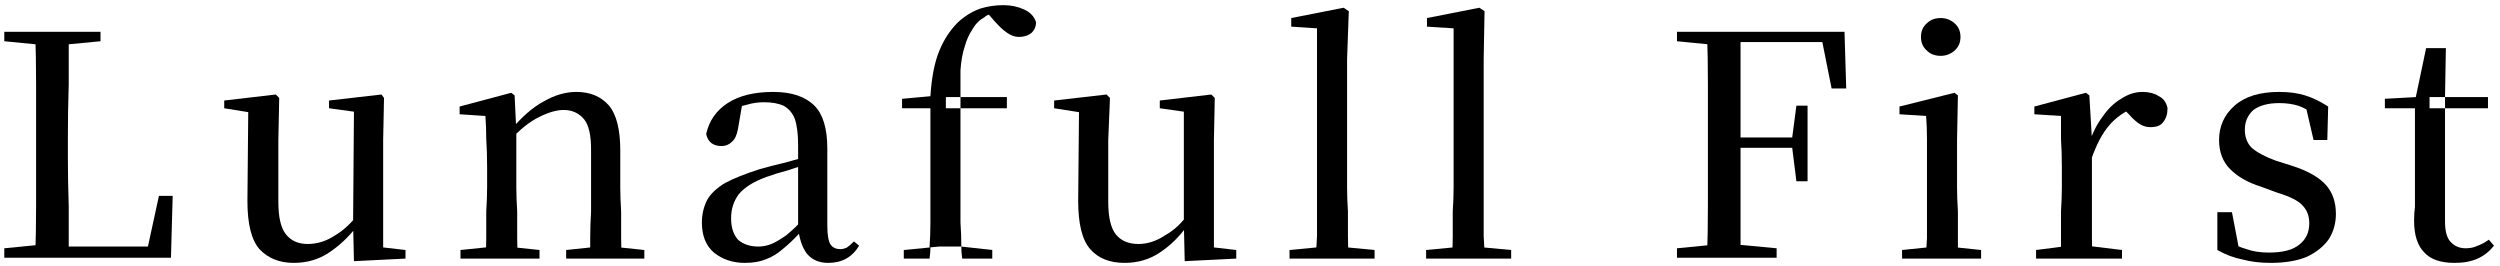
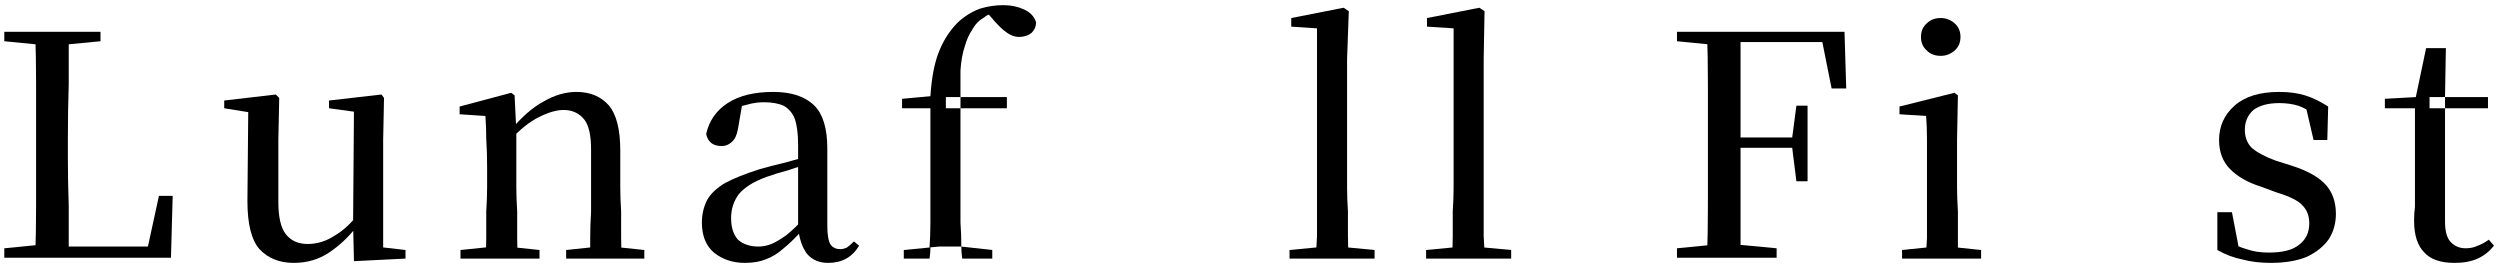
<svg xmlns="http://www.w3.org/2000/svg" version="1.2" viewBox="0 0 291 31" width="291" height="31">
  <style />
  <path d="m0.5 4.8v-1.1h11.2v1.1l-5.2 0.5h-0.9zm0 25.2v-1.1l5.1-0.5h0.5l-0.1 1.6zm3.6 0q0.1-3 0.1-6 0-3 0-5.8v-2.3q0-3.1 0-6.2 0-3-0.1-6h3.9q0 3 0 6.1-0.1 3.1-0.1 6.4v2.1q0 2.7 0.1 5.7 0 2.9 0 6zm2 0v-1.3h12.7l-1.8 1 1.5-6.9h1.6l-0.2 7.2z" />
  <path d="m34.2 30.6q-2.5 0-4-1.6-1.4-1.6-1.4-5.6l0.1-10.9 0.9 0.7-3.7-0.6v-0.9l6-0.7 0.4 0.4-0.1 4.9v7.2q0 2.7 0.9 3.8 0.9 1.1 2.5 1.1 1.7 0 3.2-1 1.5-0.9 2.7-2.5l0.9 1.5h-1.1q-1.4 1.8-3.2 3-1.8 1.2-4.1 1.2zm7-0.2l-0.1-4.4 0.1-13-2.9-0.4v-0.9l6.1-0.7 0.3 0.4-0.1 4.9v12.5l2.6 0.3v1z" />
  <path d="m56.5 30.1q0.1-0.9 0.1-2.4 0-1.5 0-3.1 0.1-1.6 0.1-2.8v-2.3q0-1.9-0.1-3.3 0-1.4-0.1-2.7l-3-0.2v-0.9l6-1.6 0.4 0.3 0.2 4.2v6.5q0 1.2 0.1 2.8 0 1.6 0 3.1 0 1.5 0.1 2.4zm-2.9 0v-1l3.9-0.4h1.5l3.8 0.4v1zm15.1 0q0-0.9 0-2.4 0-1.4 0.1-3.1 0-1.6 0-2.8v-4.4q0-2.5-0.8-3.5-0.9-1.1-2.4-1.1-1.2 0-2.8 0.8-1.7 0.8-3.6 2.9l-0.2-1.3h0.4q2-2.4 3.9-3.4 1.9-1.1 3.8-1.1 2.4 0 3.8 1.6 1.3 1.6 1.3 5.2v4.3q0 1.2 0.1 2.8 0 1.7 0 3.1 0 1.5 0.1 2.4zm-2.8 0v-1l3.8-0.4h1.5l3.8 0.4v1z" />
  <path d="m86.7 30.6q-2.1 0-3.6-1.2-1.4-1.2-1.4-3.5 0-1.4 0.6-2.6 0.6-1.1 2.1-2 1.5-0.8 4-1.6 1.4-0.4 3.1-0.8 1.7-0.5 3.2-0.8v0.9q-1.5 0.3-2.9 0.8-1.5 0.4-2.6 0.8-2.2 0.8-3.2 2-0.9 1.2-0.9 2.8 0 1.6 0.8 2.5 0.9 0.8 2.4 0.8 0.7 0 1.5-0.3 0.7-0.3 1.7-1 1-0.8 2.3-2.2l0.4 1.8h-1q-1.1 1.2-2.1 2-0.9 0.8-2 1.2-1 0.4-2.4 0.4zm9.7 0q-1.6 0-2.5-1.1-0.8-1.1-1-3v-0.1-9.5q0-2-0.4-3.1-0.4-1-1.3-1.5-0.9-0.4-2.3-0.4-1 0-2 0.3-1 0.2-2.3 0.9l1.8-1-0.5 2.9q-0.2 1.1-0.7 1.5-0.5 0.5-1.2 0.5-1.5 0-1.8-1.4 0.5-2.3 2.5-3.6 2-1.3 5.3-1.3 3.2 0 4.8 1.6 1.5 1.5 1.5 5v9q0 1.6 0.4 2.2 0.4 0.5 1.1 0.5 0.4 0 0.8-0.2 0.3-0.2 0.8-0.7l0.6 0.5q-0.6 1-1.5 1.5-0.9 0.5-2.1 0.5z" />
  <path fill-rule="evenodd" d="m108.3 25.9q0-2.1 0-4.1v-9.2h-3.3v-1.1l3.3-0.3q0.2-3.2 1-5.2 0.8-2 2.2-3.4 1.2-1.1 2.6-1.6 1.3-0.4 2.7-0.4 1.3 0 2.4 0.5 1.1 0.5 1.4 1.5 0 0.7-0.5 1.2-0.6 0.5-1.5 0.5-0.7 0-1.4-0.5-0.6-0.4-1.4-1.3l-0.7-0.8q-0.3 0.1-0.5 0.3-0.9 0.5-1.4 1.4-0.6 0.9-0.9 2-0.4 1.2-0.5 2.8 0 1.3 0 3.1h-1.7v1.3h1.7v9.2q0 2 0 4.1 0.1 1.4 0.1 2.8h-0.7-1.9l-1.1 0.1q0.1-1.4 0.1-2.9zm3.5-13.8v0.5h5.4v-1.3h-5.4q0 0.4 0 0.8zm0.2 18q-0.1-0.7-0.1-1.4l3.6 0.4v1zm-3.7-1.3q0 0.6-0.1 1.3h-3v-1z" />
-   <path d="m130.9 30.6q-2.6 0-4-1.6-1.4-1.6-1.4-5.6l0.1-10.9 0.9 0.7-3.8-0.6v-0.9l6.1-0.7 0.4 0.4-0.2 4.9v7.2q0 2.7 0.9 3.8 0.9 1.1 2.6 1.1 1.6 0 3.1-1 1.6-0.9 2.7-2.5l1 1.5h-1.2q-1.3 1.8-3.1 3-1.8 1.2-4.1 1.2zm7-0.2l-0.1-4.4v-13l-2.8-0.4v-0.9l6-0.7 0.4 0.4-0.1 4.9v12.5l2.6 0.3v1z" />
  <path d="m150.1 30.1v-1l4.2-0.4h1.5l4.2 0.4v1zm3.1 0q0-1.2 0.1-2.6 0-1.5 0-2.9 0-1.5 0-2.8v-18.5l-3-0.2v-1l6.1-1.2 0.6 0.4-0.2 5.6v14.9q0 1.3 0.1 2.8 0 1.4 0 2.9 0 1.4 0.1 2.6z" />
  <path d="m166 30.1v-1l4.2-0.4h1.4l4.3 0.4v1zm3 0q0.1-1.2 0.1-2.6 0-1.5 0-2.9 0.1-1.5 0.1-2.8v-18.5l-3.1-0.2v-1l6.1-1.2 0.6 0.4-0.1 5.6v14.9q0 1.3 0 2.8 0 1.4 0 2.9 0.1 1.4 0.1 2.6z" />
  <path d="m195.2 4.8v-1.1h5.6v1.6h-0.5zm0 25.2v-1.1l5.1-0.5h1.2l5.3 0.5v1.1zm3.5 0q0.1-3 0.1-6.1 0-3 0-6.1v-1.9q0-3.1 0-6.1 0-3.1-0.1-6.1h3.9q0 3 0 6.1 0 3.1 0 6.5v0.8q0 3.6 0 6.7 0 3.1 0 6.2zm14.5-19.7l-1.3-6.5 1.9 1.1h-13.1v-1.2h14l0.2 6.6zm-12.6 6.9v-1.2h8.9v1.2zm8.5 3.9l-0.5-4v-1l0.5-3.8h1.3v8.8z" />
  <path d="m224.2 30.1q0-0.9 0.1-2.4 0-1.5 0-3.1 0-1.6 0-2.8v-2.3q0-1.8 0-3.3 0-1.4-0.1-2.7l-3.1-0.2v-0.9l6.4-1.6 0.4 0.3-0.1 5.2v5.5q0 1.2 0.1 2.8 0 1.6 0 3.1 0 1.5 0 2.4zm-2.8 0v-1l3.9-0.4h1.5l3.8 0.4v1zm4.5-23.6q-1 0-1.6-0.6-0.7-0.6-0.7-1.6 0-1 0.7-1.6 0.6-0.6 1.6-0.6 0.9 0 1.6 0.6 0.7 0.6 0.7 1.6 0 1-0.7 1.6-0.7 0.6-1.6 0.6z" />
-   <path d="m239.9 30.1q0-0.9 0-2.4 0-1.5 0-3.1 0.1-1.6 0.1-2.8v-2.3q0-1.9-0.1-3.3 0-1.4 0-2.7l-3.1-0.2v-0.9l6-1.6 0.4 0.3 0.3 5.1v5.6q0 1.2 0 2.8 0 1.6 0 3.1 0 1.5 0.1 2.4zm-2.9 0v-1l3.9-0.5h2l4.1 0.5v1zm6.4-11.5l-0.9-2h0.7q0.6-1.8 1.6-3.1 0.9-1.3 2.1-2 1.2-0.8 2.5-0.8 1.1 0 1.9 0.5 0.8 0.4 1 1.4 0 1-0.5 1.6-0.4 0.6-1.5 0.6-0.7 0-1.3-0.4-0.6-0.4-1.2-1.1l-0.8-0.8h1.5q-1.8 0.7-3 2.1-1.2 1.4-2.1 4z" />
  <path d="m264.3 30.6q-1.8 0-3.3-0.4-1.5-0.3-2.9-1.1v-4.4h1.7l0.9 4.7-1.4-0.1v-1.3q1.1 0.7 2.2 1 1.1 0.4 2.6 0.4 2.4 0 3.5-0.9 1.2-0.9 1.2-2.5 0-1.3-0.8-2.1-0.7-0.8-3-1.5l-1.9-0.7q-2.2-0.7-3.5-2-1.3-1.3-1.3-3.4 0-2.4 1.8-4 1.8-1.6 5.2-1.6 1.7 0 3 0.4 1.3 0.4 2.7 1.3l-0.1 3.9h-1.6l-1-4.3 1.2 0.3v1.1q-1.1-0.8-2-1.1-1-0.3-2.2-0.3-1.9 0-3 0.8-1 0.9-1 2.3 0 1.3 0.8 2.1 0.9 0.8 2.8 1.5l1.9 0.6q2.8 0.9 4 2.3 1.1 1.3 1.1 3.3 0 1.6-0.8 2.9-0.9 1.3-2.6 2.1-1.7 0.7-4.2 0.7z" />
  <path fill-rule="evenodd" d="m285.7 30.6q-2.4 0-3.5-1.2-1.2-1.2-1.2-3.7 0-0.9 0.1-1.6 0-0.8 0-1.8v-9.7h-3.5v-1.1l3.6-0.2 1.2-5.7h2.3l-0.1 5.7h-1.8v1.3h1.8v13.2q0 1.6 0.6 2.3 0.7 0.8 1.8 0.8 0.8 0 1.4-0.3 0.6-0.2 1.3-0.7l0.6 0.7q-0.8 1-1.9 1.5-1.1 0.5-2.7 0.5zm-1.1-18.7v0.7h5v-1.3h-5z" />
</svg>